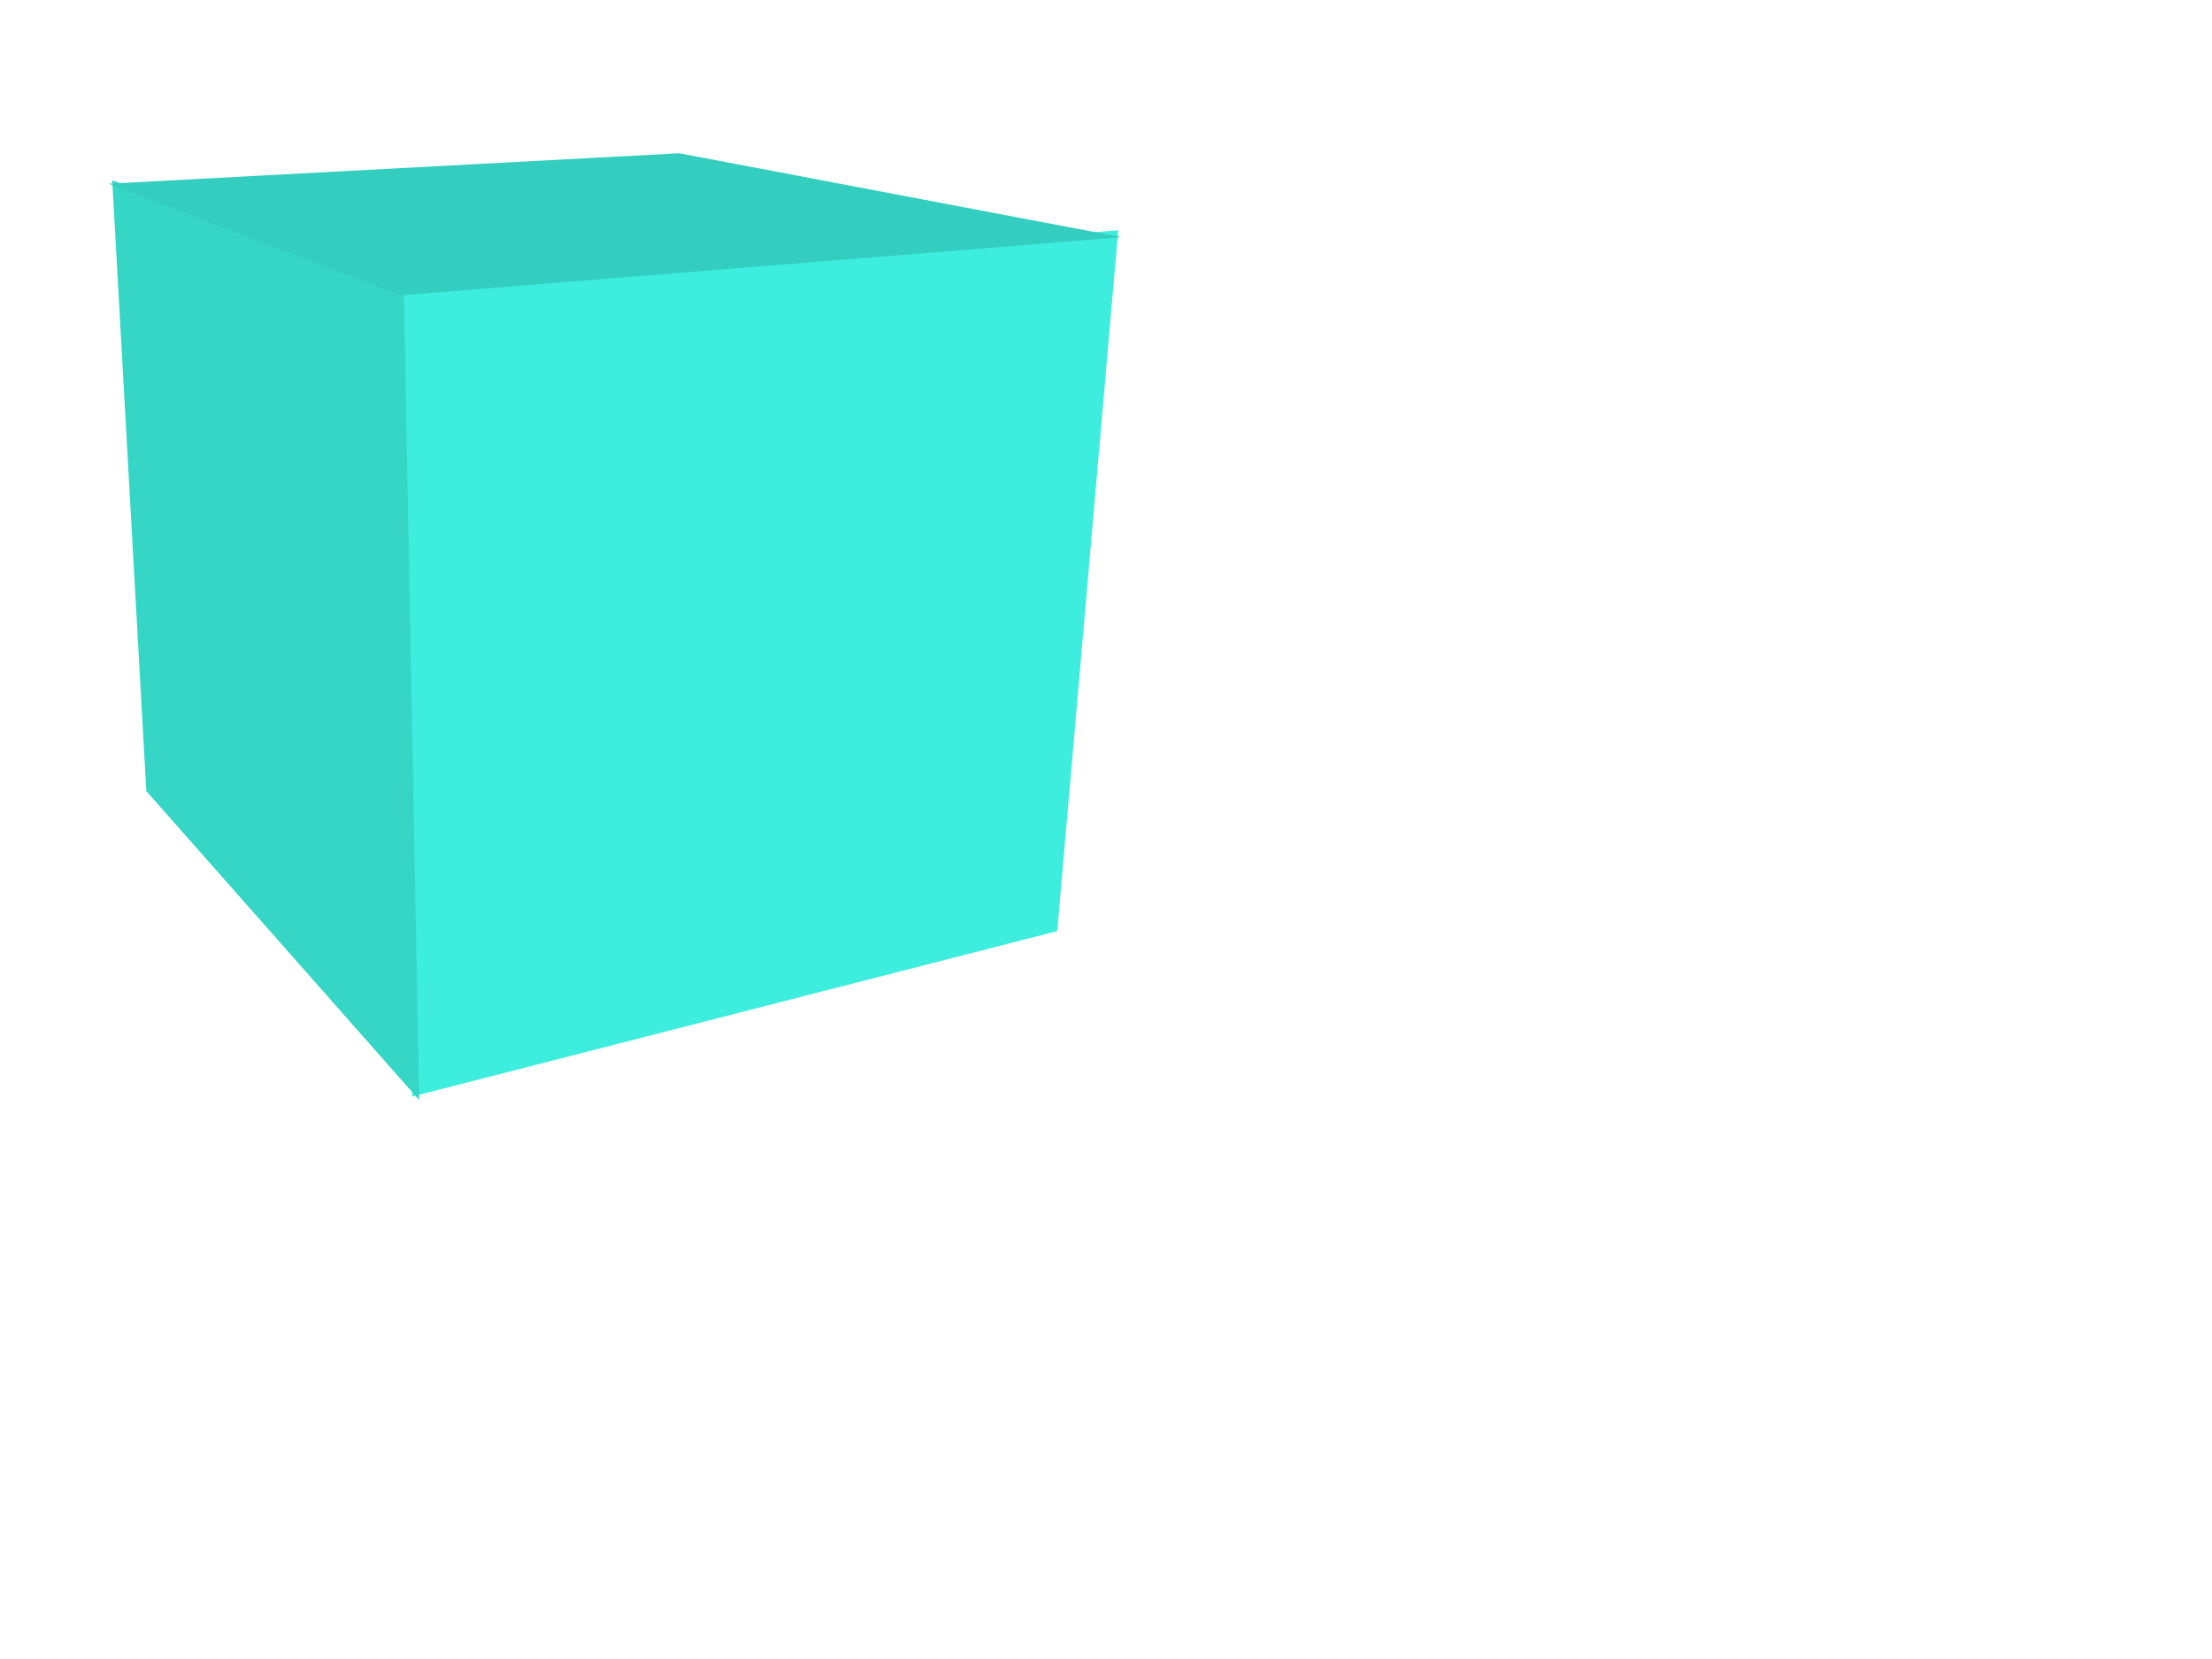
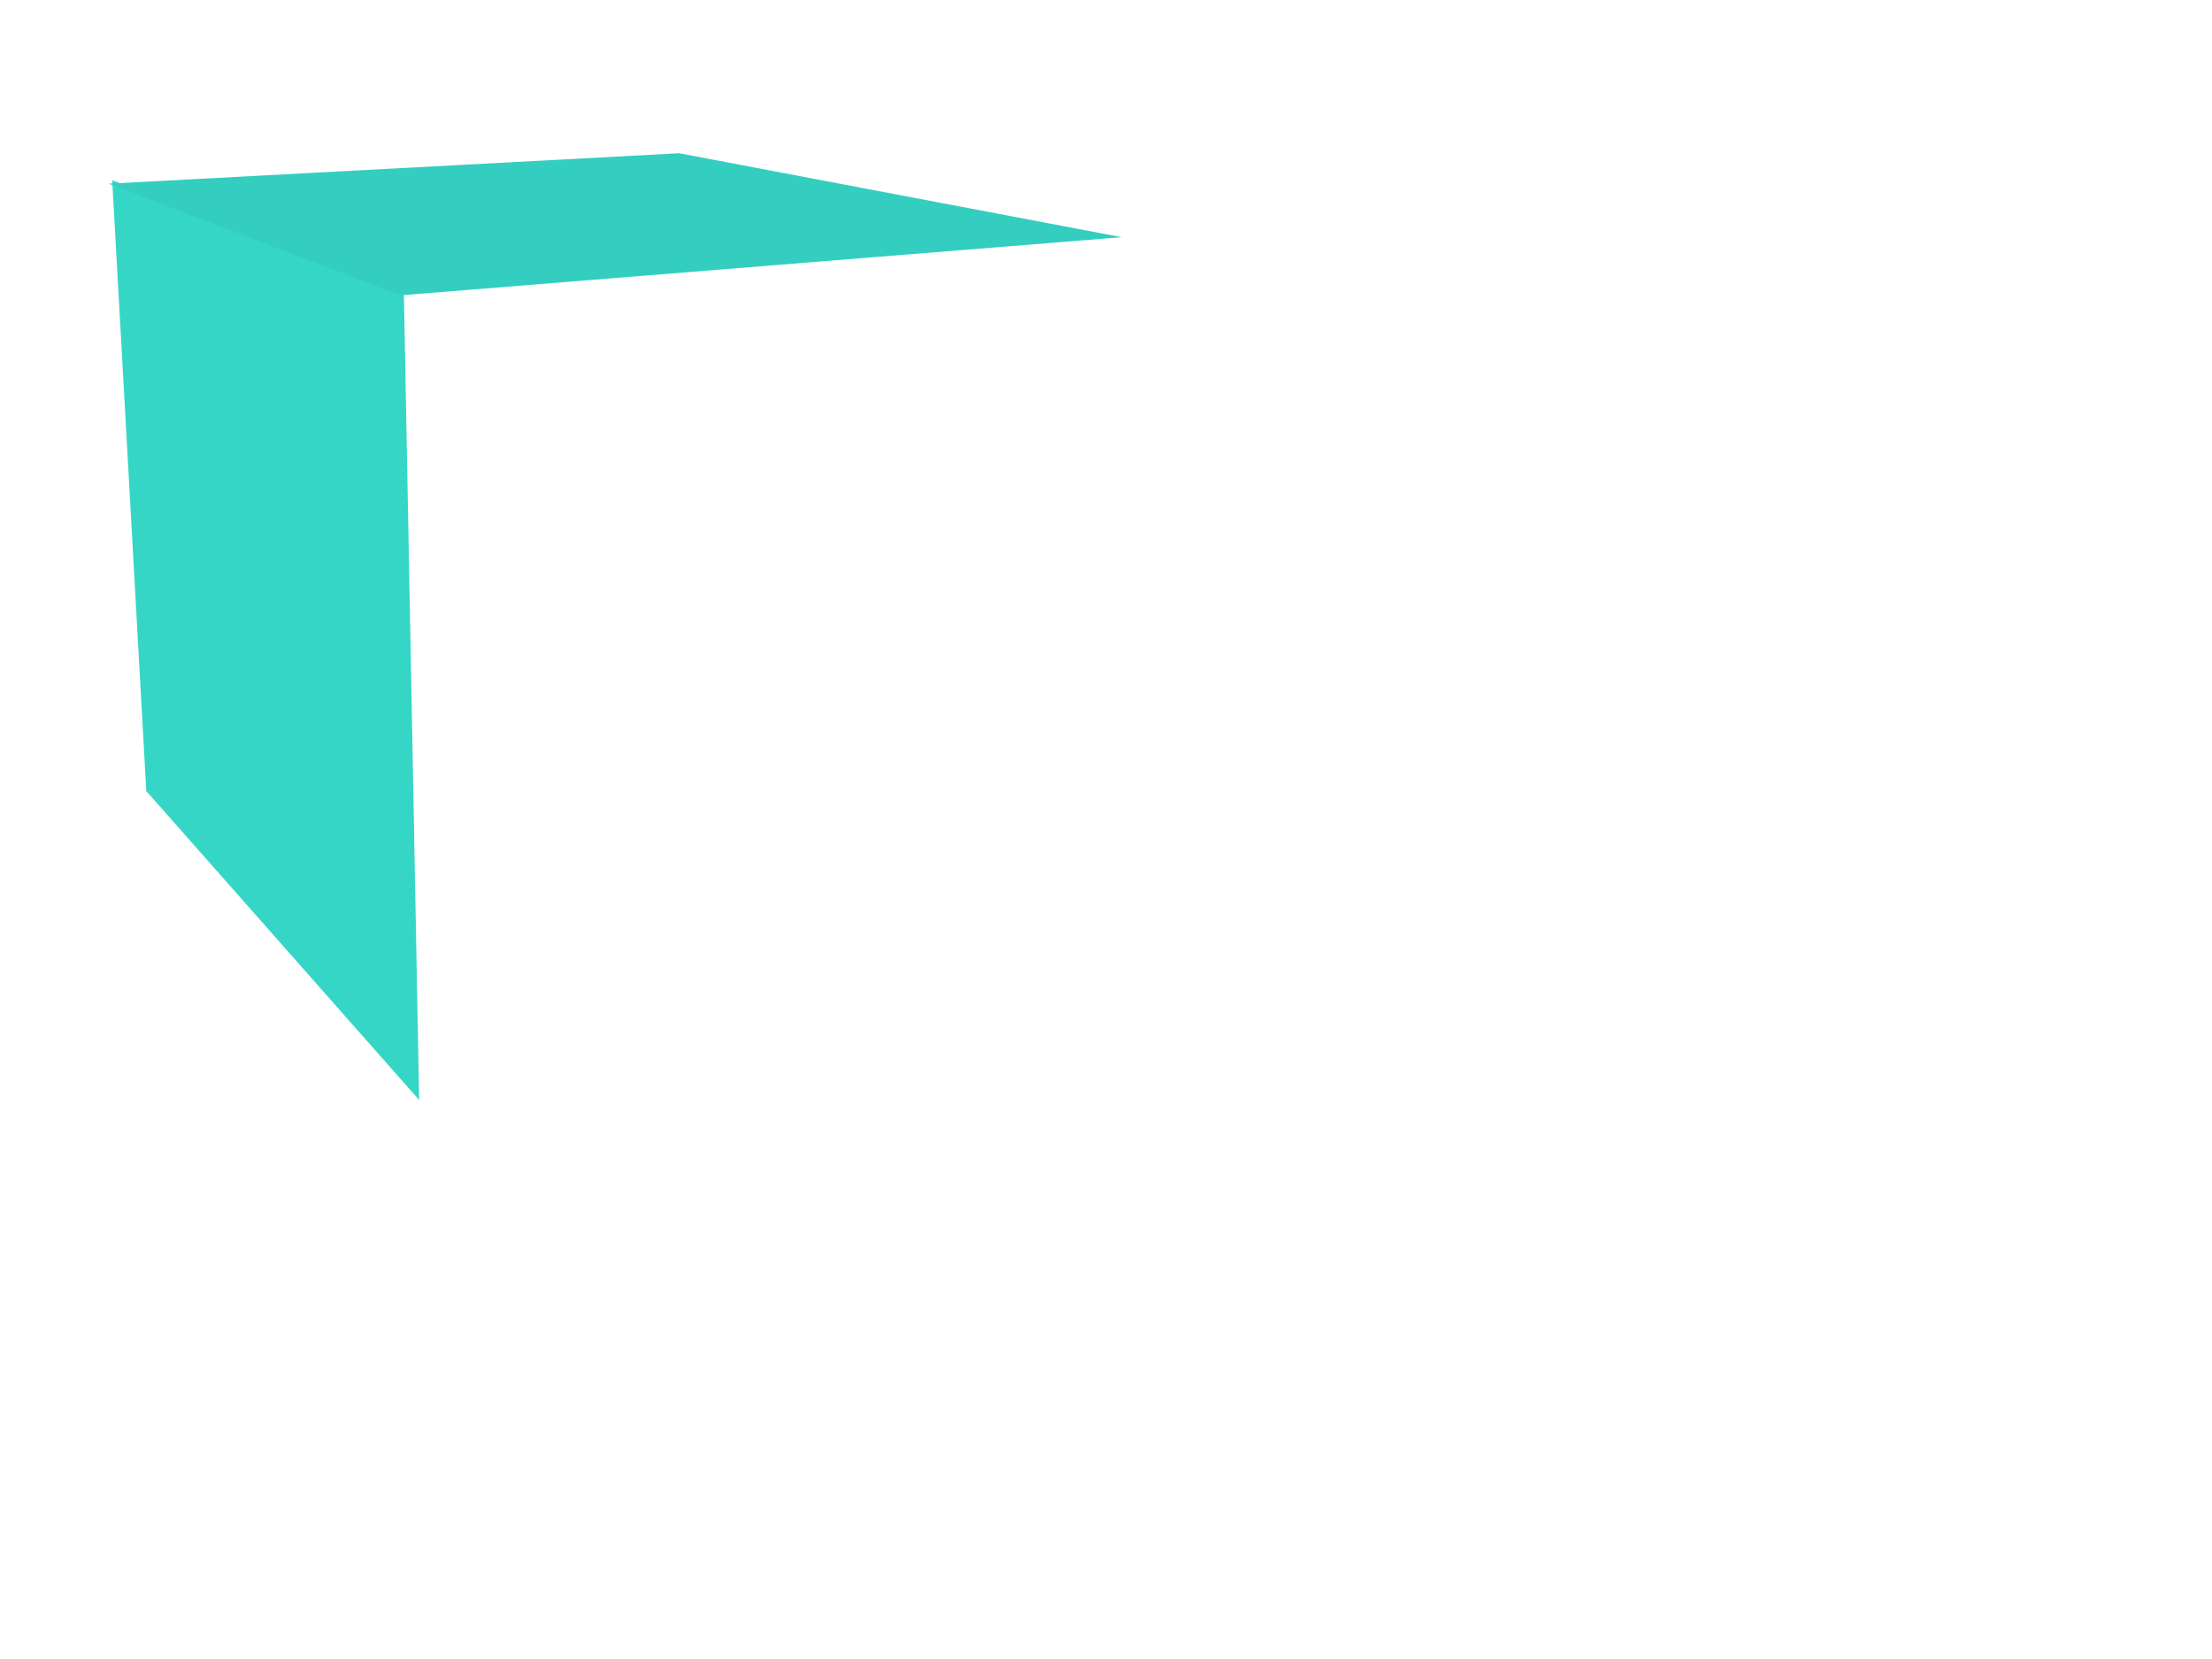
<svg xmlns="http://www.w3.org/2000/svg" width="640" height="480">
  <title>terceiro cube</title>
  <g>
    <title>Layer 1</title>
-     <polygon id="svg_1" fill="#3dedde" points="323.539,66.624 305.894,269.393 119.275,317.264 114.846,83.447 " />
    <polygon id="svg_2" fill="#35d6c6" points="121.275,318.264 42.332,228.883 32.46,52.145 116.846,84.447 " />
    <polygon id="svg_3" fill="#33cebf" points="115.846,85.447 31.46,53.145 196.515,44.343 324.539,68.624 " />
  </g>
</svg>